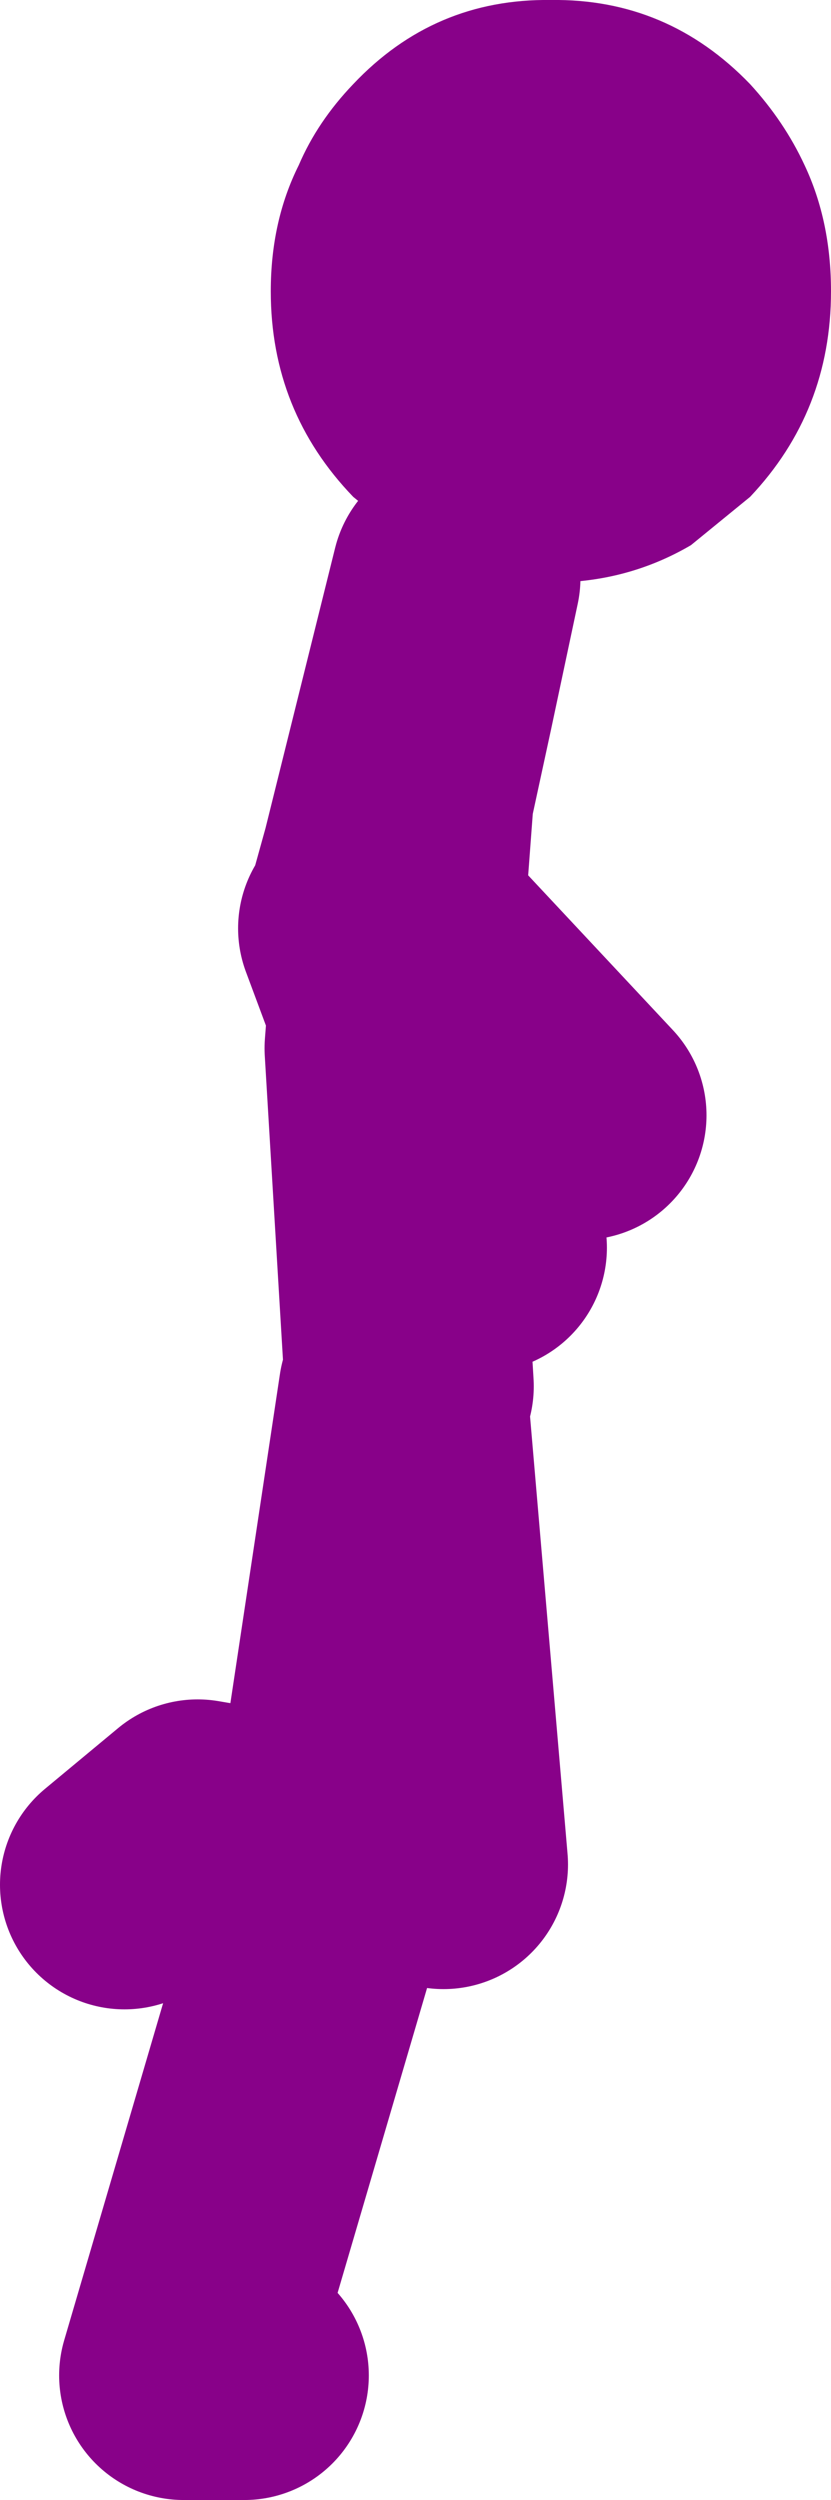
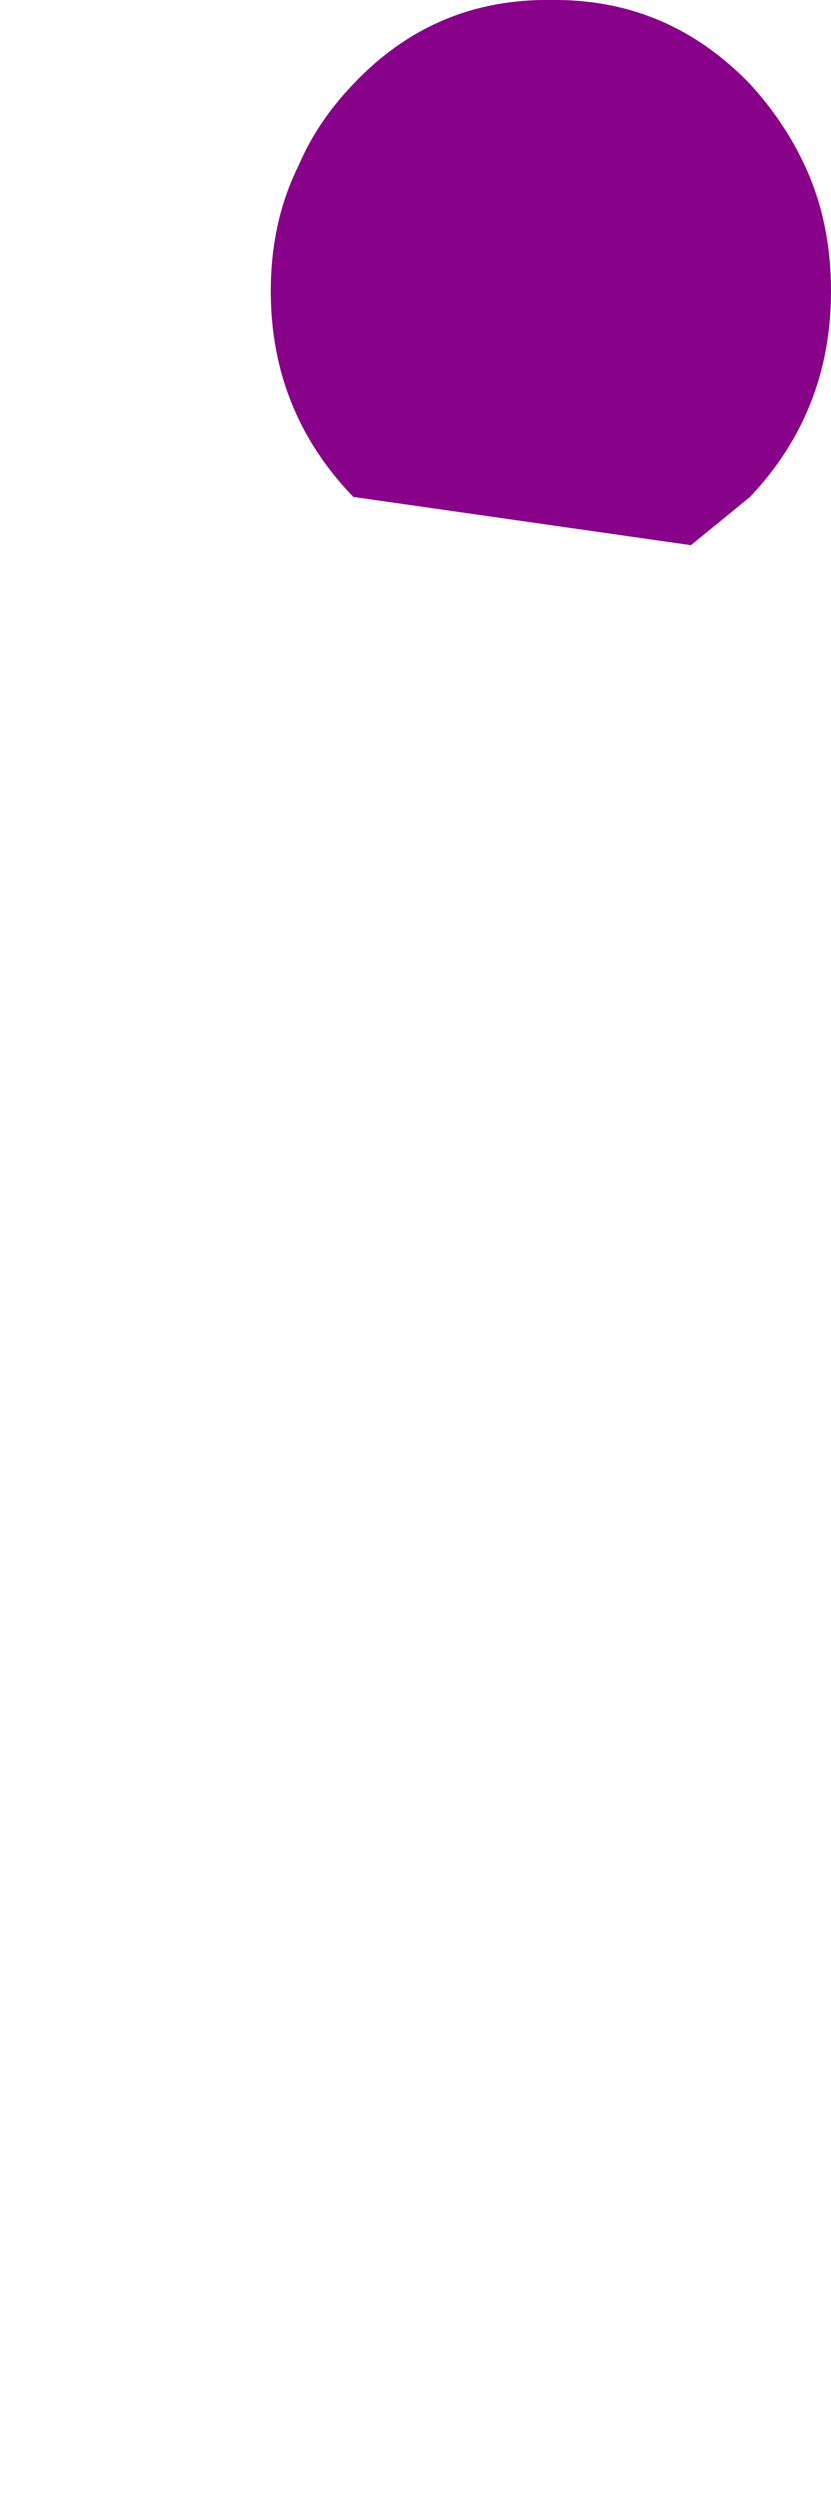
<svg xmlns="http://www.w3.org/2000/svg" height="80.25px" width="26.7px">
  <g transform="matrix(1.0, 0.0, 0.0, 1.0, 127.0, -46.7)">
-     <path d="M-102.9 49.4 Q-101.8 50.6 -101.15 52.0 -100.3 53.8 -100.3 56.05 -100.3 59.9 -102.9 62.65 L-104.8 64.2 Q-106.85 65.4 -109.3 65.4 -111.75 65.4 -113.75 64.2 L-115.65 62.65 Q-118.3 59.9 -118.3 56.05 -118.3 53.8 -117.4 52.0 -116.8 50.6 -115.65 49.4 -113.05 46.65 -109.3 46.7 -105.55 46.65 -102.9 49.4" fill="#880189" fill-rule="evenodd" stroke="none" />
-     <path d="M-115.1 76.1 L-114.6 74.3 -112.35 65.25 -113.2 69.25 -113.85 72.25 -114.15 76.25 -108.3 82.5 M-115.35 76.5 L-114.4 79.05 -114.15 76.25 -114.9 75.45 -114.6 74.3 -113.2 69.25 M-113.85 91.2 L-114.5 80.35 -114.4 79.05 -111.5 86.75 M-112.75 106.55 L-114.05 91.4 -116.25 106.0 -112.75 106.55 M-119.15 122.95 L-121.1 122.95 -116.4 106.95 -116.25 106.0 -120.65 105.25 -123.0 107.2" fill="none" stroke="#880189" stroke-linecap="round" stroke-linejoin="round" stroke-width="8.0" />
+     <path d="M-102.9 49.4 Q-101.8 50.6 -101.15 52.0 -100.3 53.8 -100.3 56.05 -100.3 59.9 -102.9 62.65 L-104.8 64.2 L-115.65 62.65 Q-118.3 59.9 -118.3 56.05 -118.3 53.8 -117.4 52.0 -116.8 50.6 -115.65 49.4 -113.05 46.65 -109.3 46.7 -105.55 46.65 -102.9 49.4" fill="#880189" fill-rule="evenodd" stroke="none" />
  </g>
</svg>